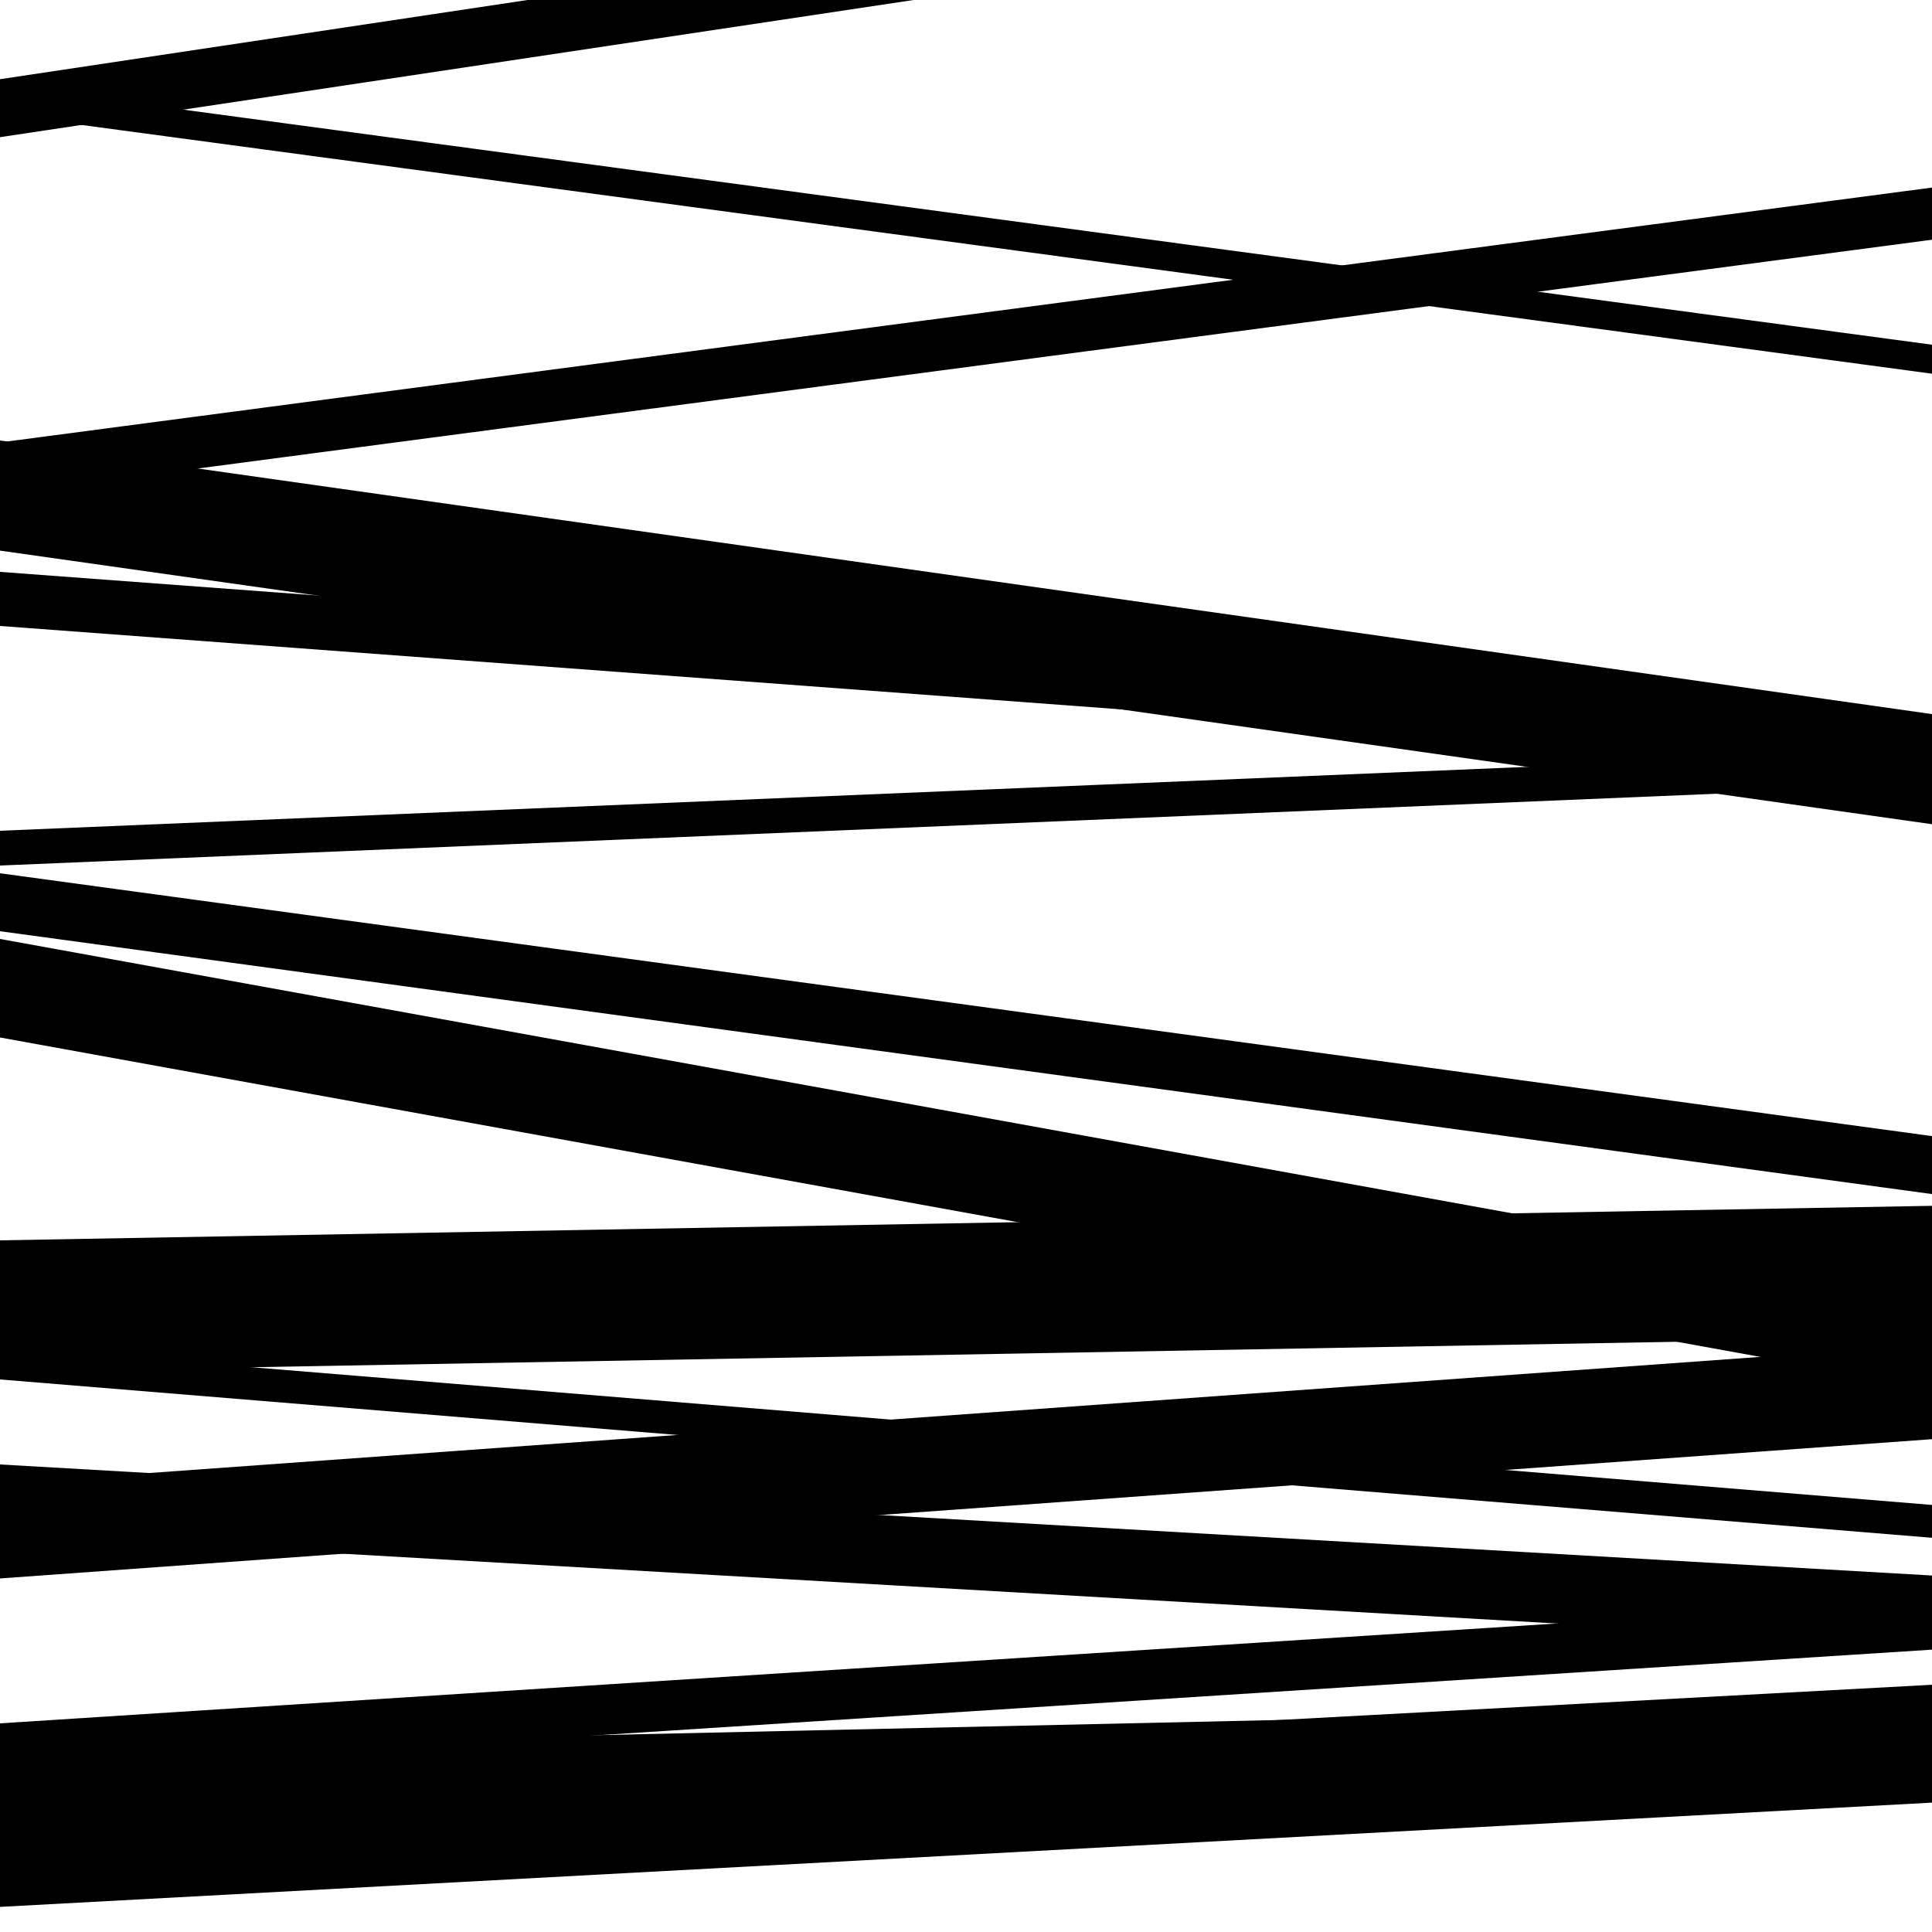
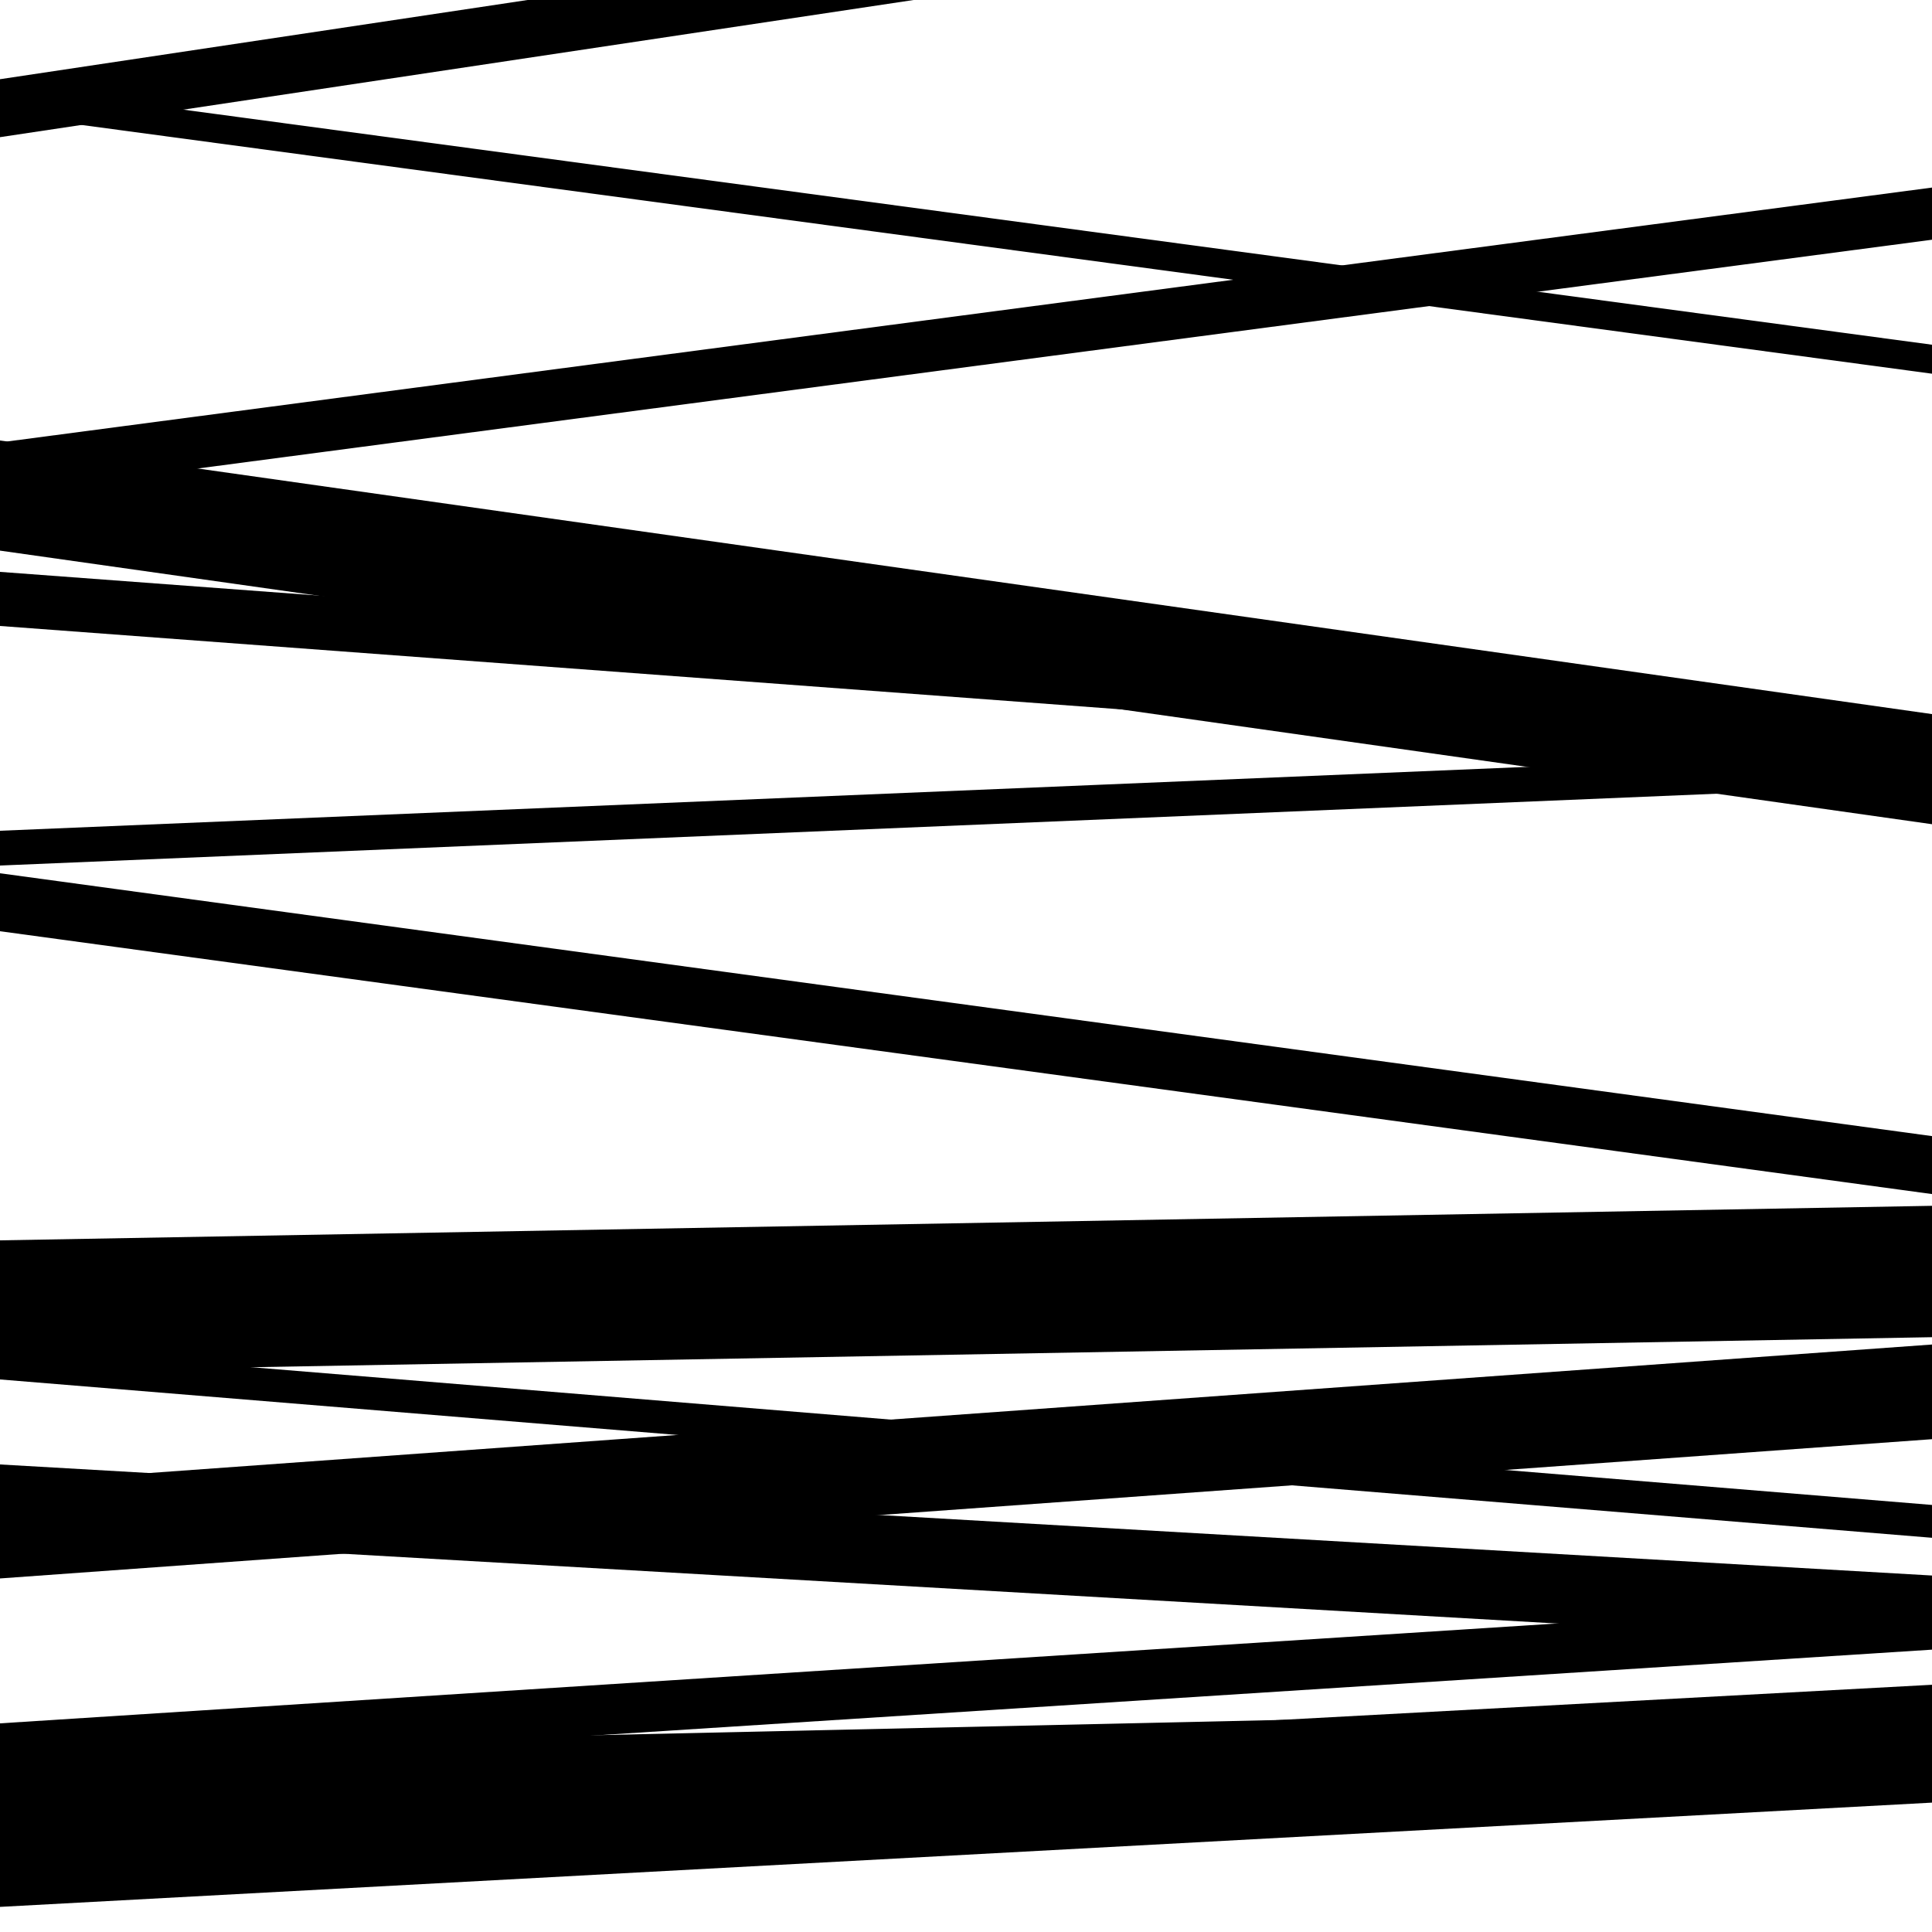
<svg xmlns="http://www.w3.org/2000/svg" viewBox="0 0 1000 1000" height="1000" width="1000">
  <rect x="0" y="0" width="1000" height="1000" fill="#ffffff" />
  <path opacity="0.8" d="M 0 710 L 1000 692.129 L 1000 624.129 L 0 642 Z" fill="hsl(192, 15%, 50%)" />
  <path opacity="0.8" d="M 0 918 L 1000 853.857 L 1000 827.857 L 0 892 Z" fill="hsl(197, 25%, 70%)" />
  <path opacity="0.8" d="M 0 71 L 1000 -79.151 L 1000 -109.151 L 0 41 Z" fill="hsl(202, 30%, 90%)" />
  <path opacity="0.8" d="M 0 324 L 1000 398.398 L 1000 370.398 L 0 296 Z" fill="hsl(187, 10%, 30%)" />
-   <path opacity="0.8" d="M 0 537 L 1000 718.455 L 1000 667.455 L 0 486 Z" fill="hsl(192, 15%, 50%)" />
  <path opacity="0.8" d="M 0 817 L 1000 744.92 L 1000 695.92 L 0 768 Z" fill="hsl(197, 25%, 70%)" />
  <path opacity="0.8" d="M 0 59 L 1000 193.428 L 1000 178.428 L 0 44 Z" fill="hsl(202, 30%, 90%)" />
  <path opacity="0.8" d="M 0 285 L 1000 426.611 L 1000 369.611 L 0 228 Z" fill="hsl(187, 10%, 30%)" />
  <path opacity="0.8" d="M 0 482 L 1000 618.049 L 1000 588.049 L 0 452 Z" fill="hsl(192, 15%, 50%)" />
  <path opacity="0.8" d="M 0 794 L 1000 851.488 L 1000 815.488 L 0 758 Z" fill="hsl(197, 25%, 70%)" />
  <path opacity="0.8" d="M 0 987 L 1000 933.034 L 1000 872.034 L 0 926 Z" fill="hsl(202, 30%, 90%)" />
  <path opacity="0.8" d="M 0 256 L 1000 124.083 L 1000 97.083 L 0 229 Z" fill="hsl(187, 10%, 30%)" />
  <path opacity="0.8" d="M 0 448 L 1000 406.162 L 1000 388.162 L 0 430 Z" fill="hsl(192, 15%, 50%)" />
  <path opacity="0.8" d="M 0 714 L 1000 795.956 L 1000 778.956 L 0 697 Z" fill="hsl(197, 25%, 70%)" />
  <path opacity="0.8" d="M 0 951 L 1000 928.732 L 1000 882.732 L 0 905 Z" fill="hsl(202, 30%, 90%)" />
</svg>